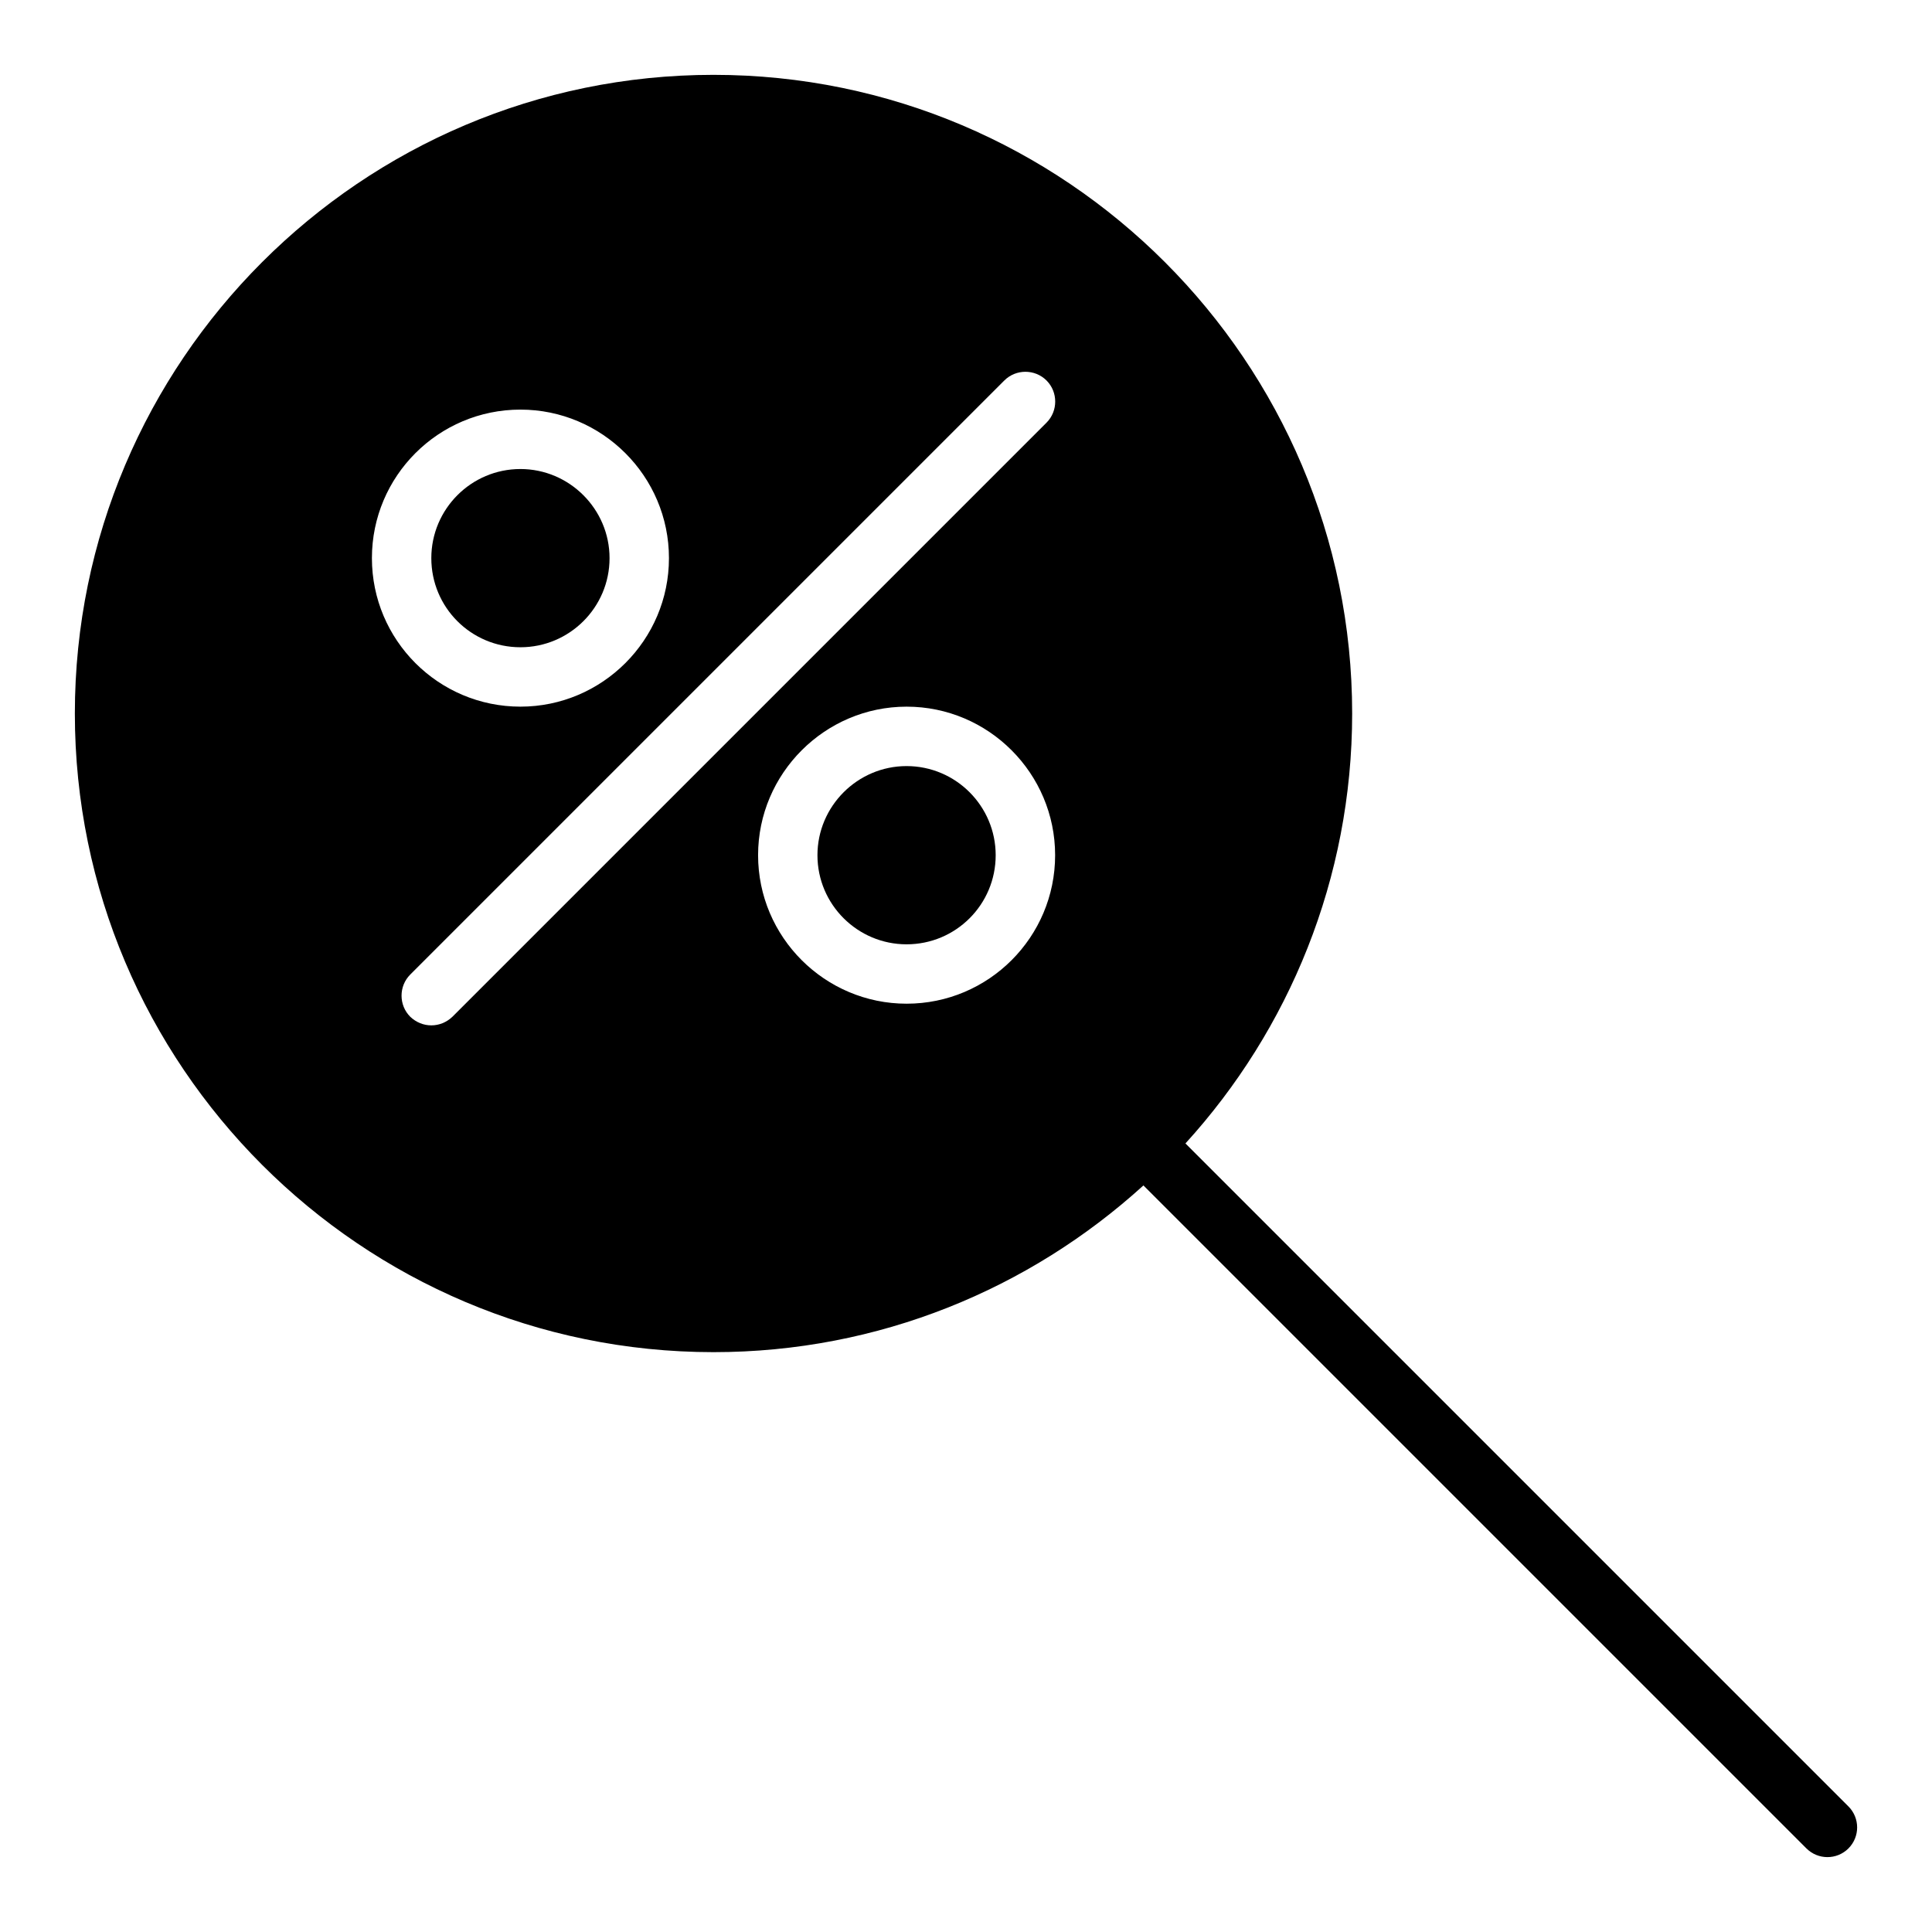
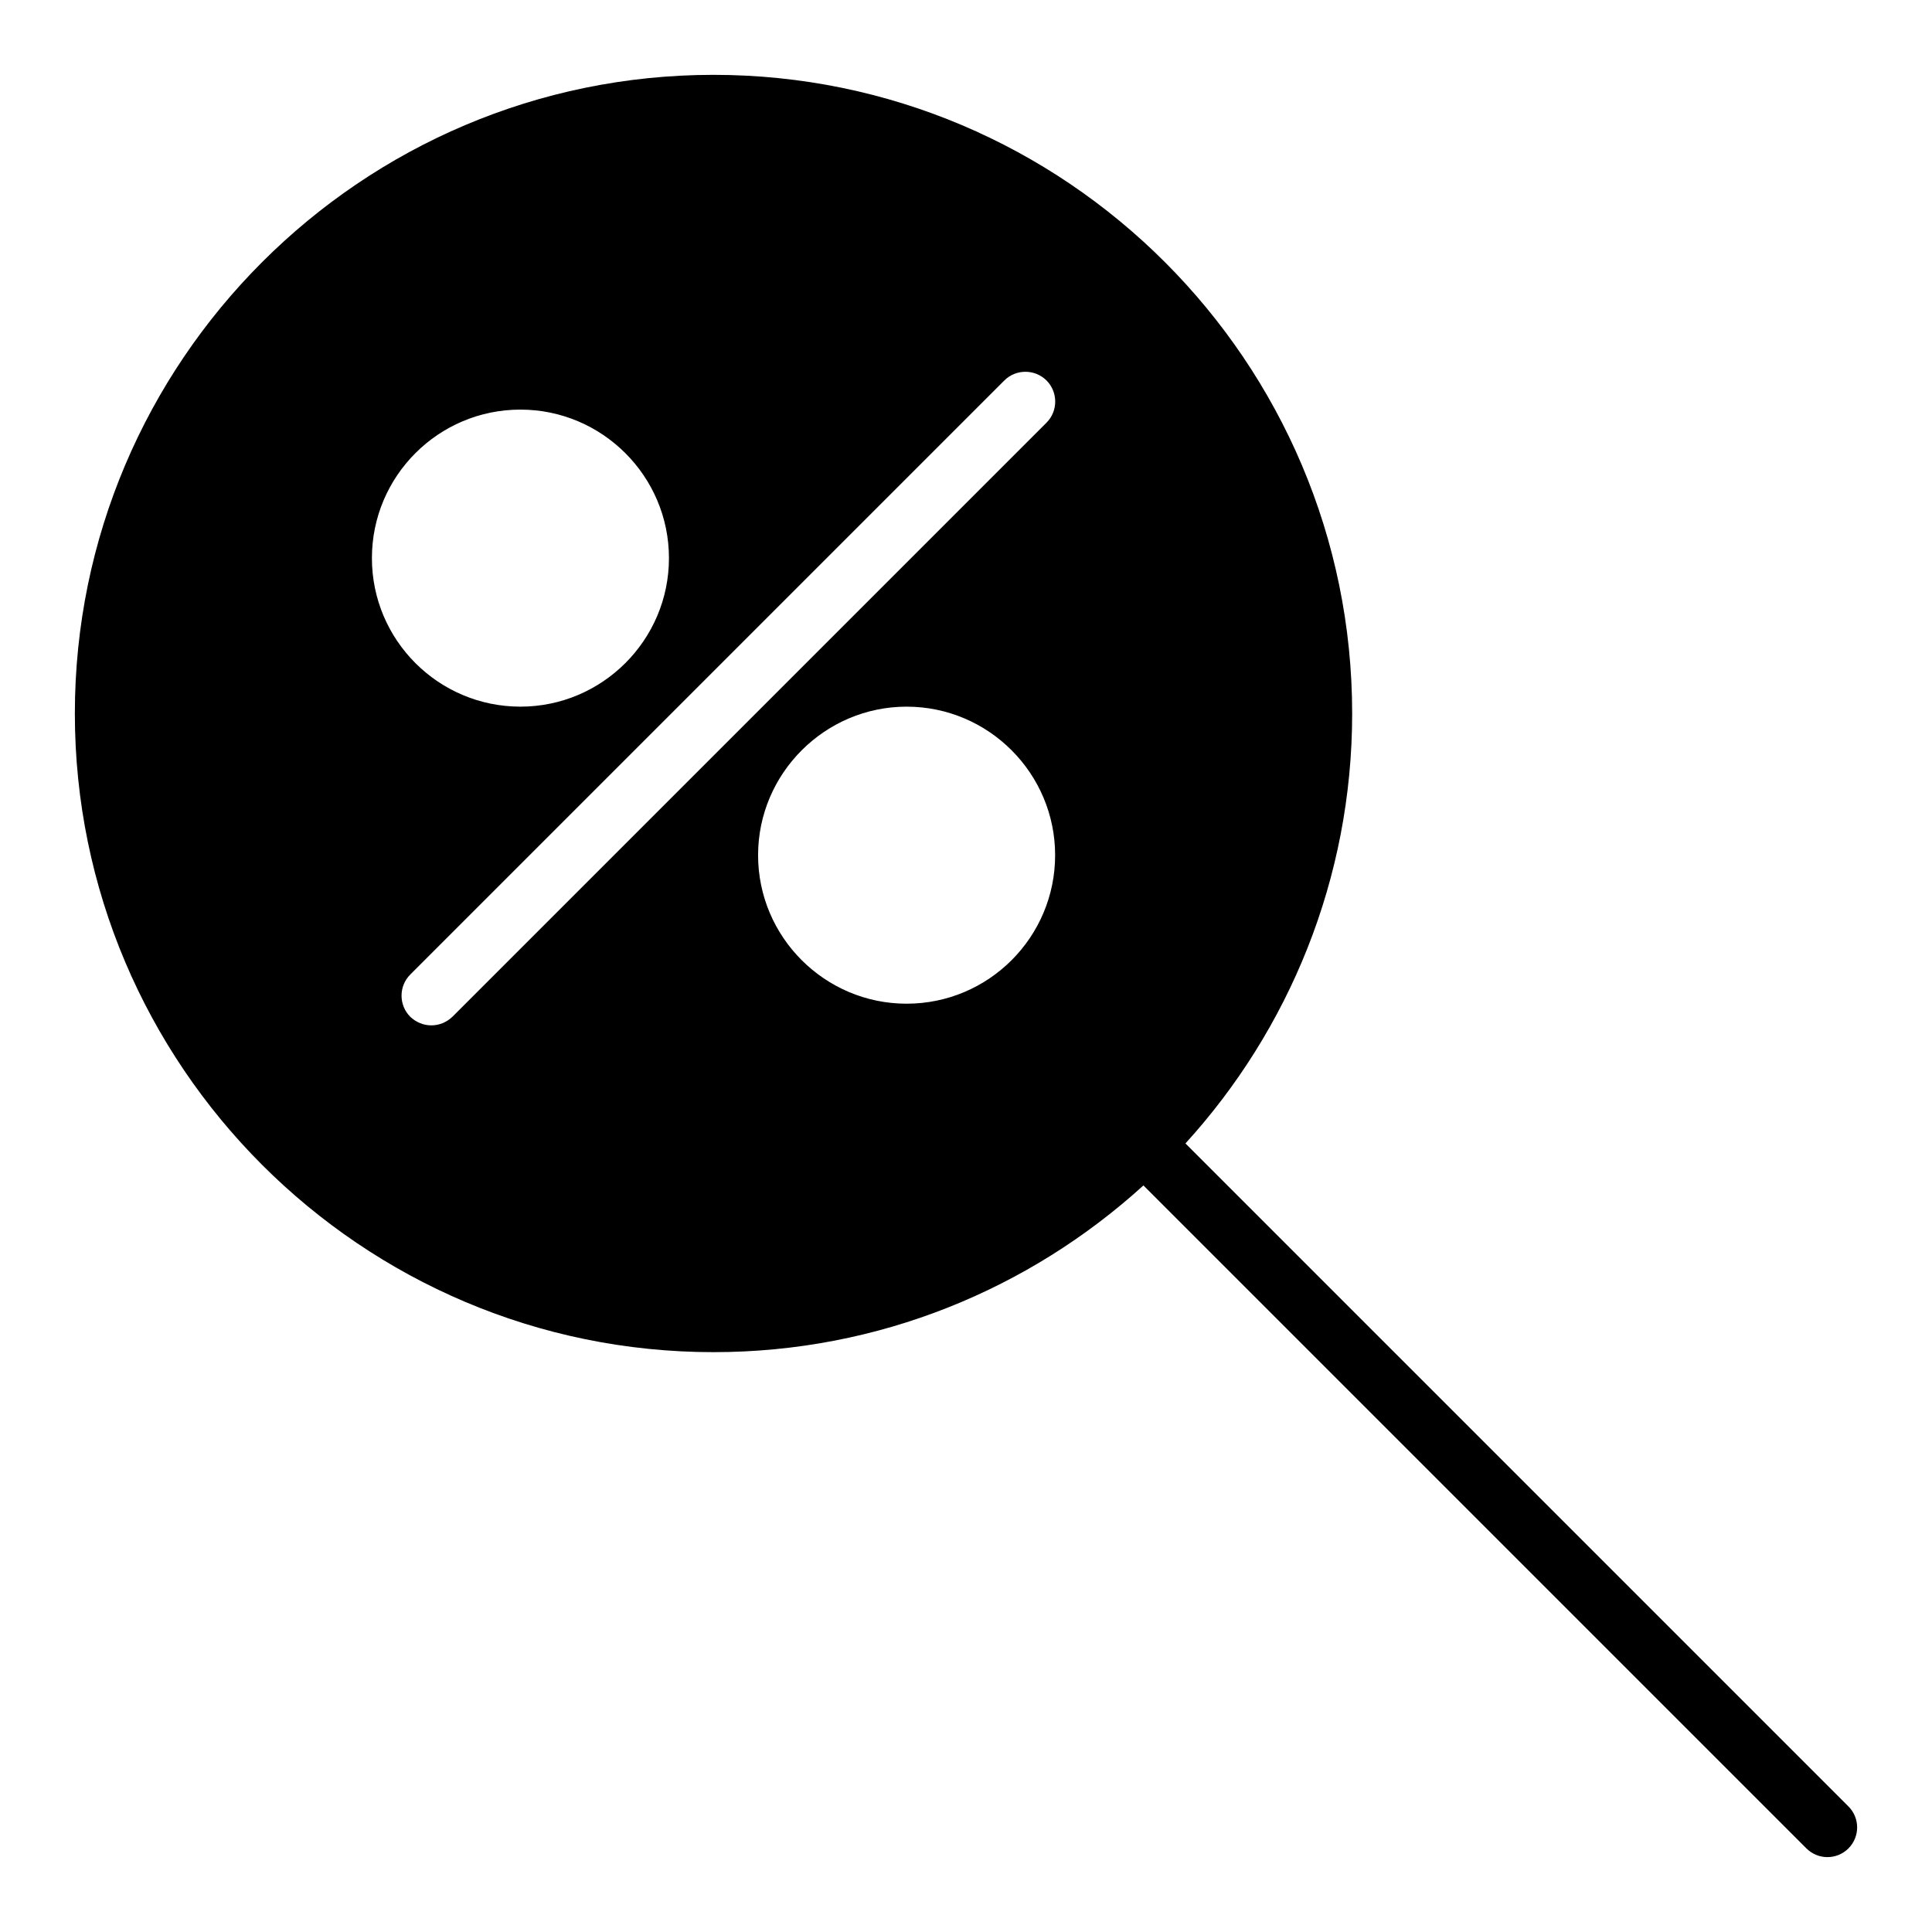
<svg xmlns="http://www.w3.org/2000/svg" fill="#000000" width="800px" height="800px" version="1.1" viewBox="144 144 512 512">
  <g>
-     <path d="m281.92 315.53c12.988 0 23.617-10.547 23.617-23.617 0-12.988-10.629-23.617-23.617-23.617-13.066 0-23.617 10.629-23.617 23.617 0 13.07 10.551 23.617 23.617 23.617z" />
-     <path d="m384.25 347.02c-12.988 0-23.617 10.629-23.617 23.617 0 13.066 10.629 23.617 23.617 23.617 13.066 0 23.617-10.547 23.617-23.617 0-12.988-10.551-23.617-23.617-23.617z" />
    <path d="m633.85 622.72-175.7-175.7c0.008 0 0.016-0.008 0.023-0.016 27.395-30.082 44.164-70.148 44.164-113.92 0-93.281-75.887-169.25-169.25-169.25-93.363 0-169.25 75.969-169.25 169.25 0 93.285 75.887 169.25 169.25 169.25 43.848 0 83.758-16.766 113.91-44.16 0.008-0.008 0.016-0.016 0.023-0.023l175.7 175.7c1.539 1.531 3.555 2.305 5.57 2.305 2.016 0 4.031-0.77 5.566-2.305 3.074-3.082 3.074-8.055-0.004-11.133zm-351.93-370.17c21.648 0 39.359 17.633 39.359 39.359 0 21.727-17.711 39.359-39.359 39.359-21.727 0-39.359-17.633-39.359-39.359 0-21.727 17.633-39.359 39.359-39.359zm102.34 157.44c-21.648 0-39.359-17.633-39.359-39.359 0-21.648 17.711-39.359 39.359-39.359 21.727 0 39.359 17.711 39.359 39.359 0 21.727-17.633 39.359-39.359 39.359zm37.078-153.98-157.44 157.44c-1.574 1.496-3.543 2.281-5.59 2.281s-4.016-0.789-5.59-2.281c-3.07-3.07-3.07-8.109 0-11.18l157.44-157.44c3.07-3.07 8.109-3.07 11.18 0 3.07 3.07 3.07 8.109 0 11.18z" />
  </g>
</svg>